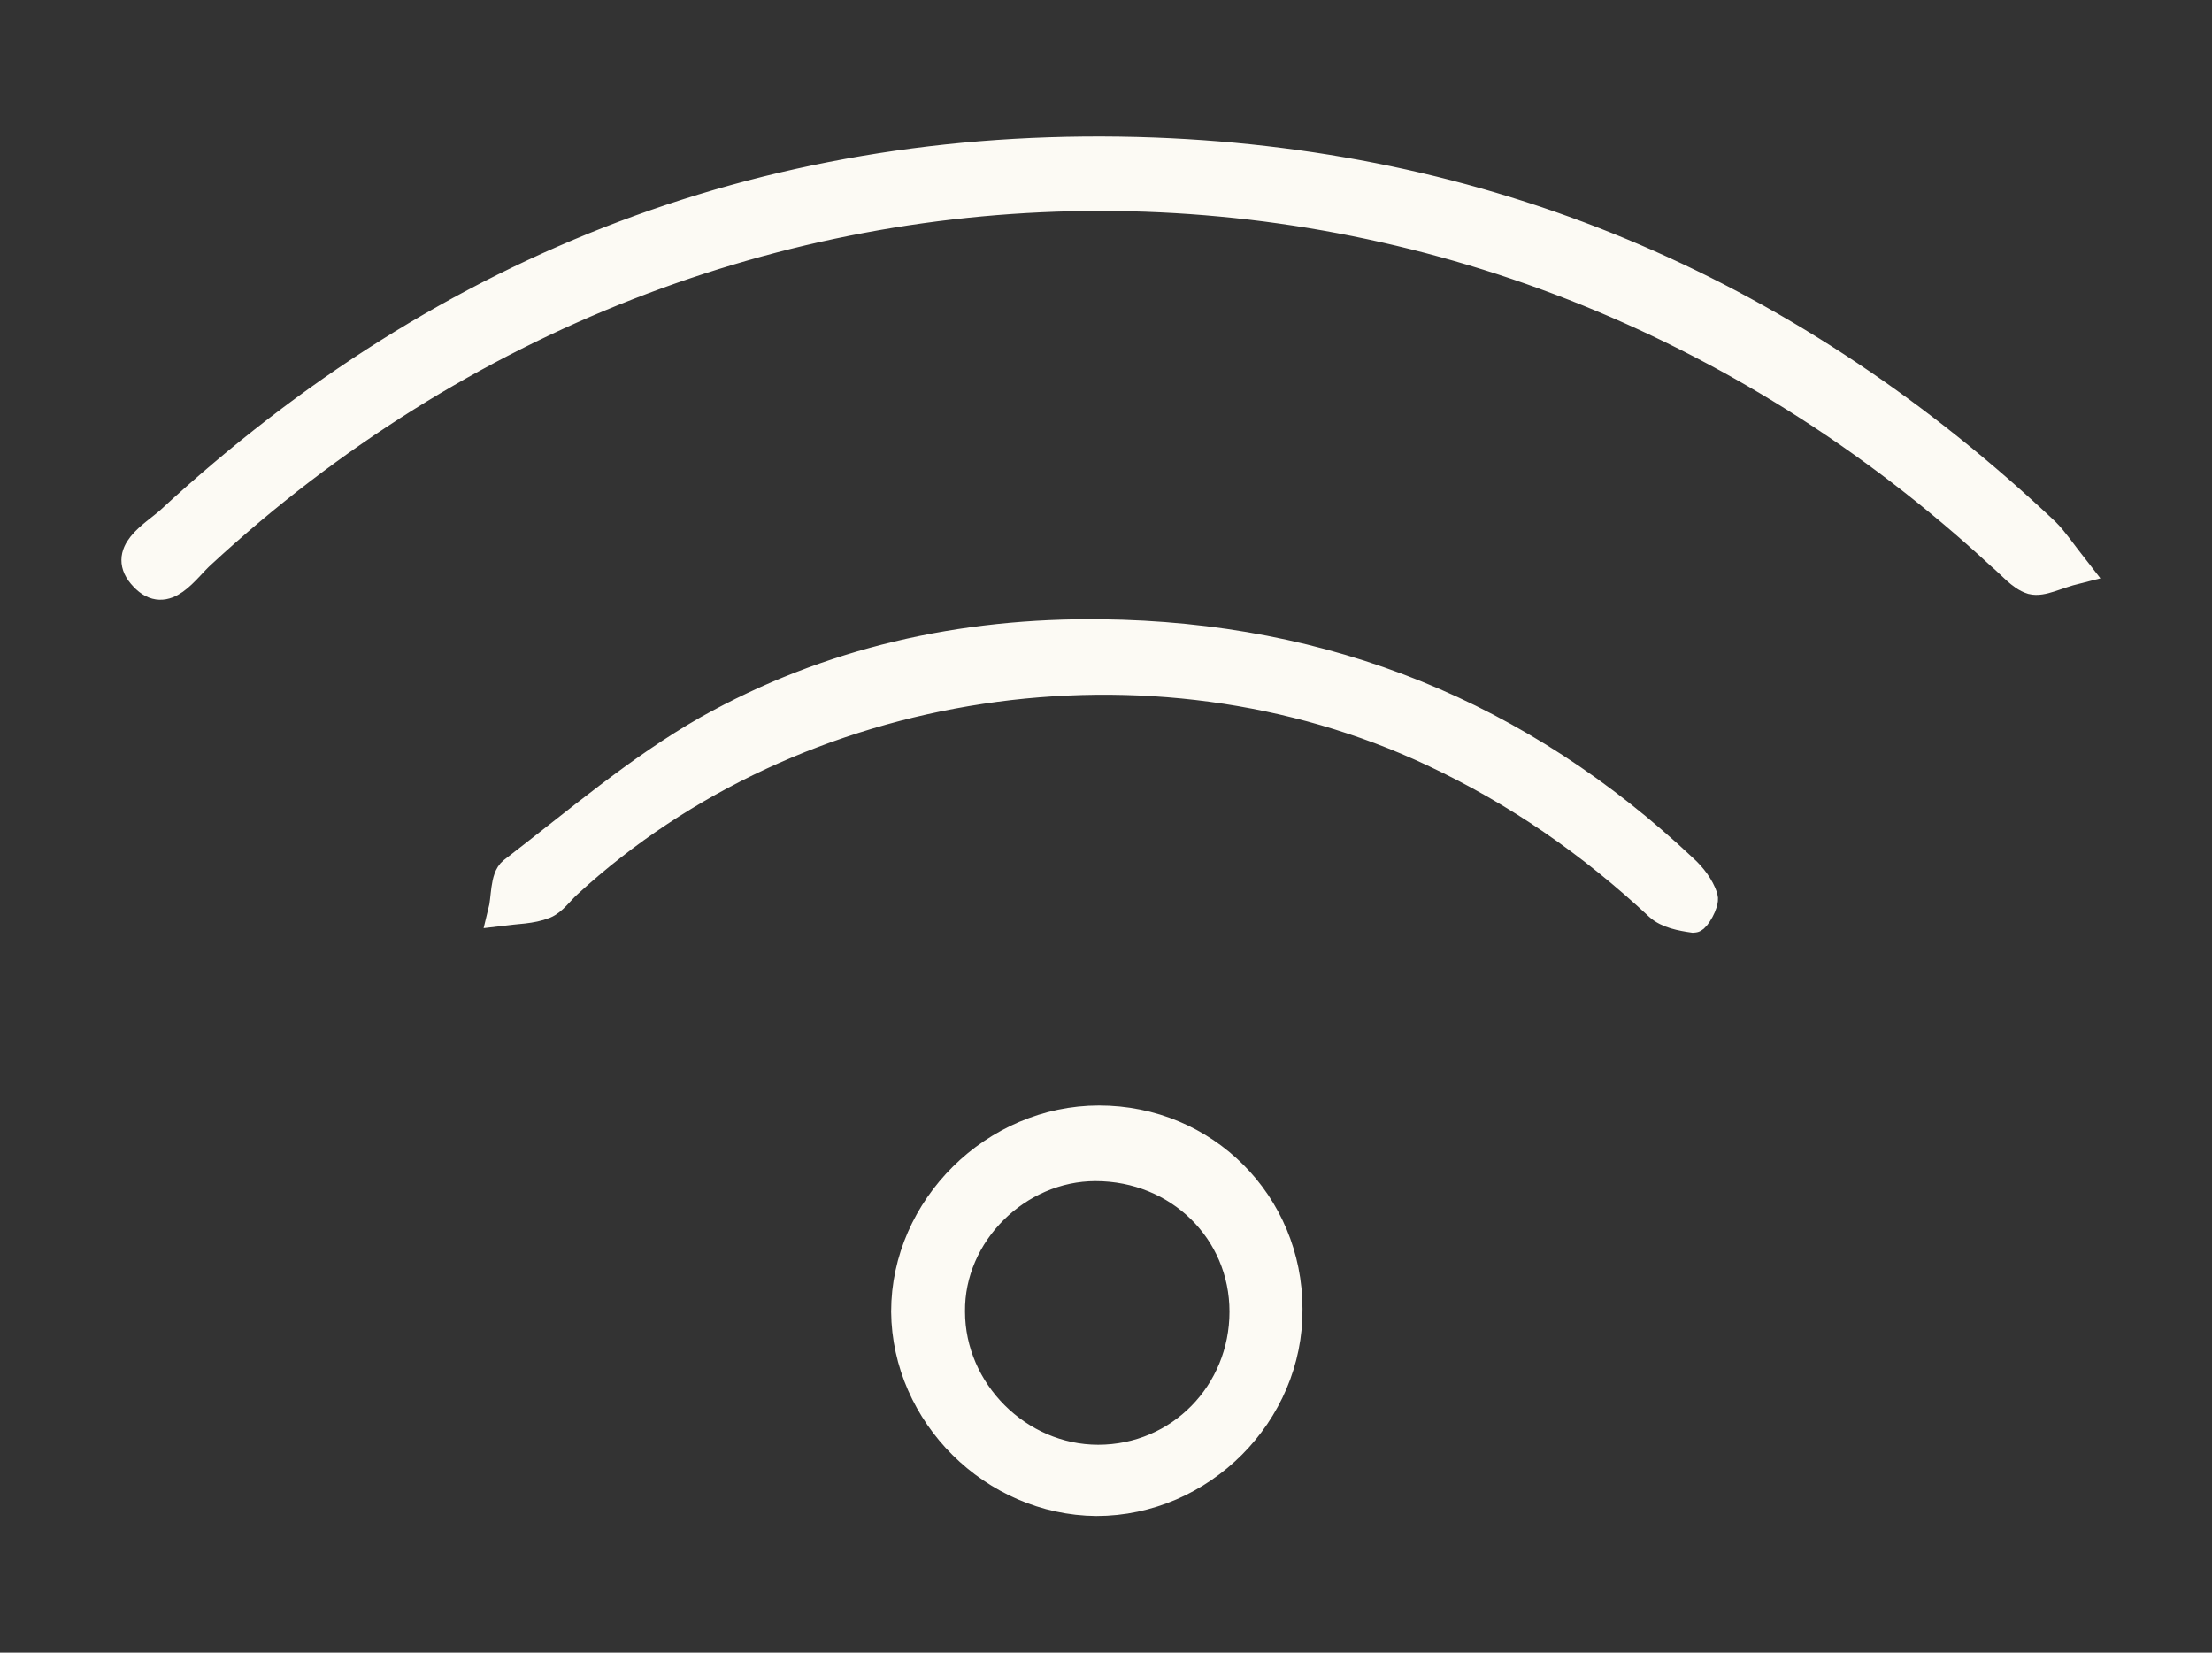
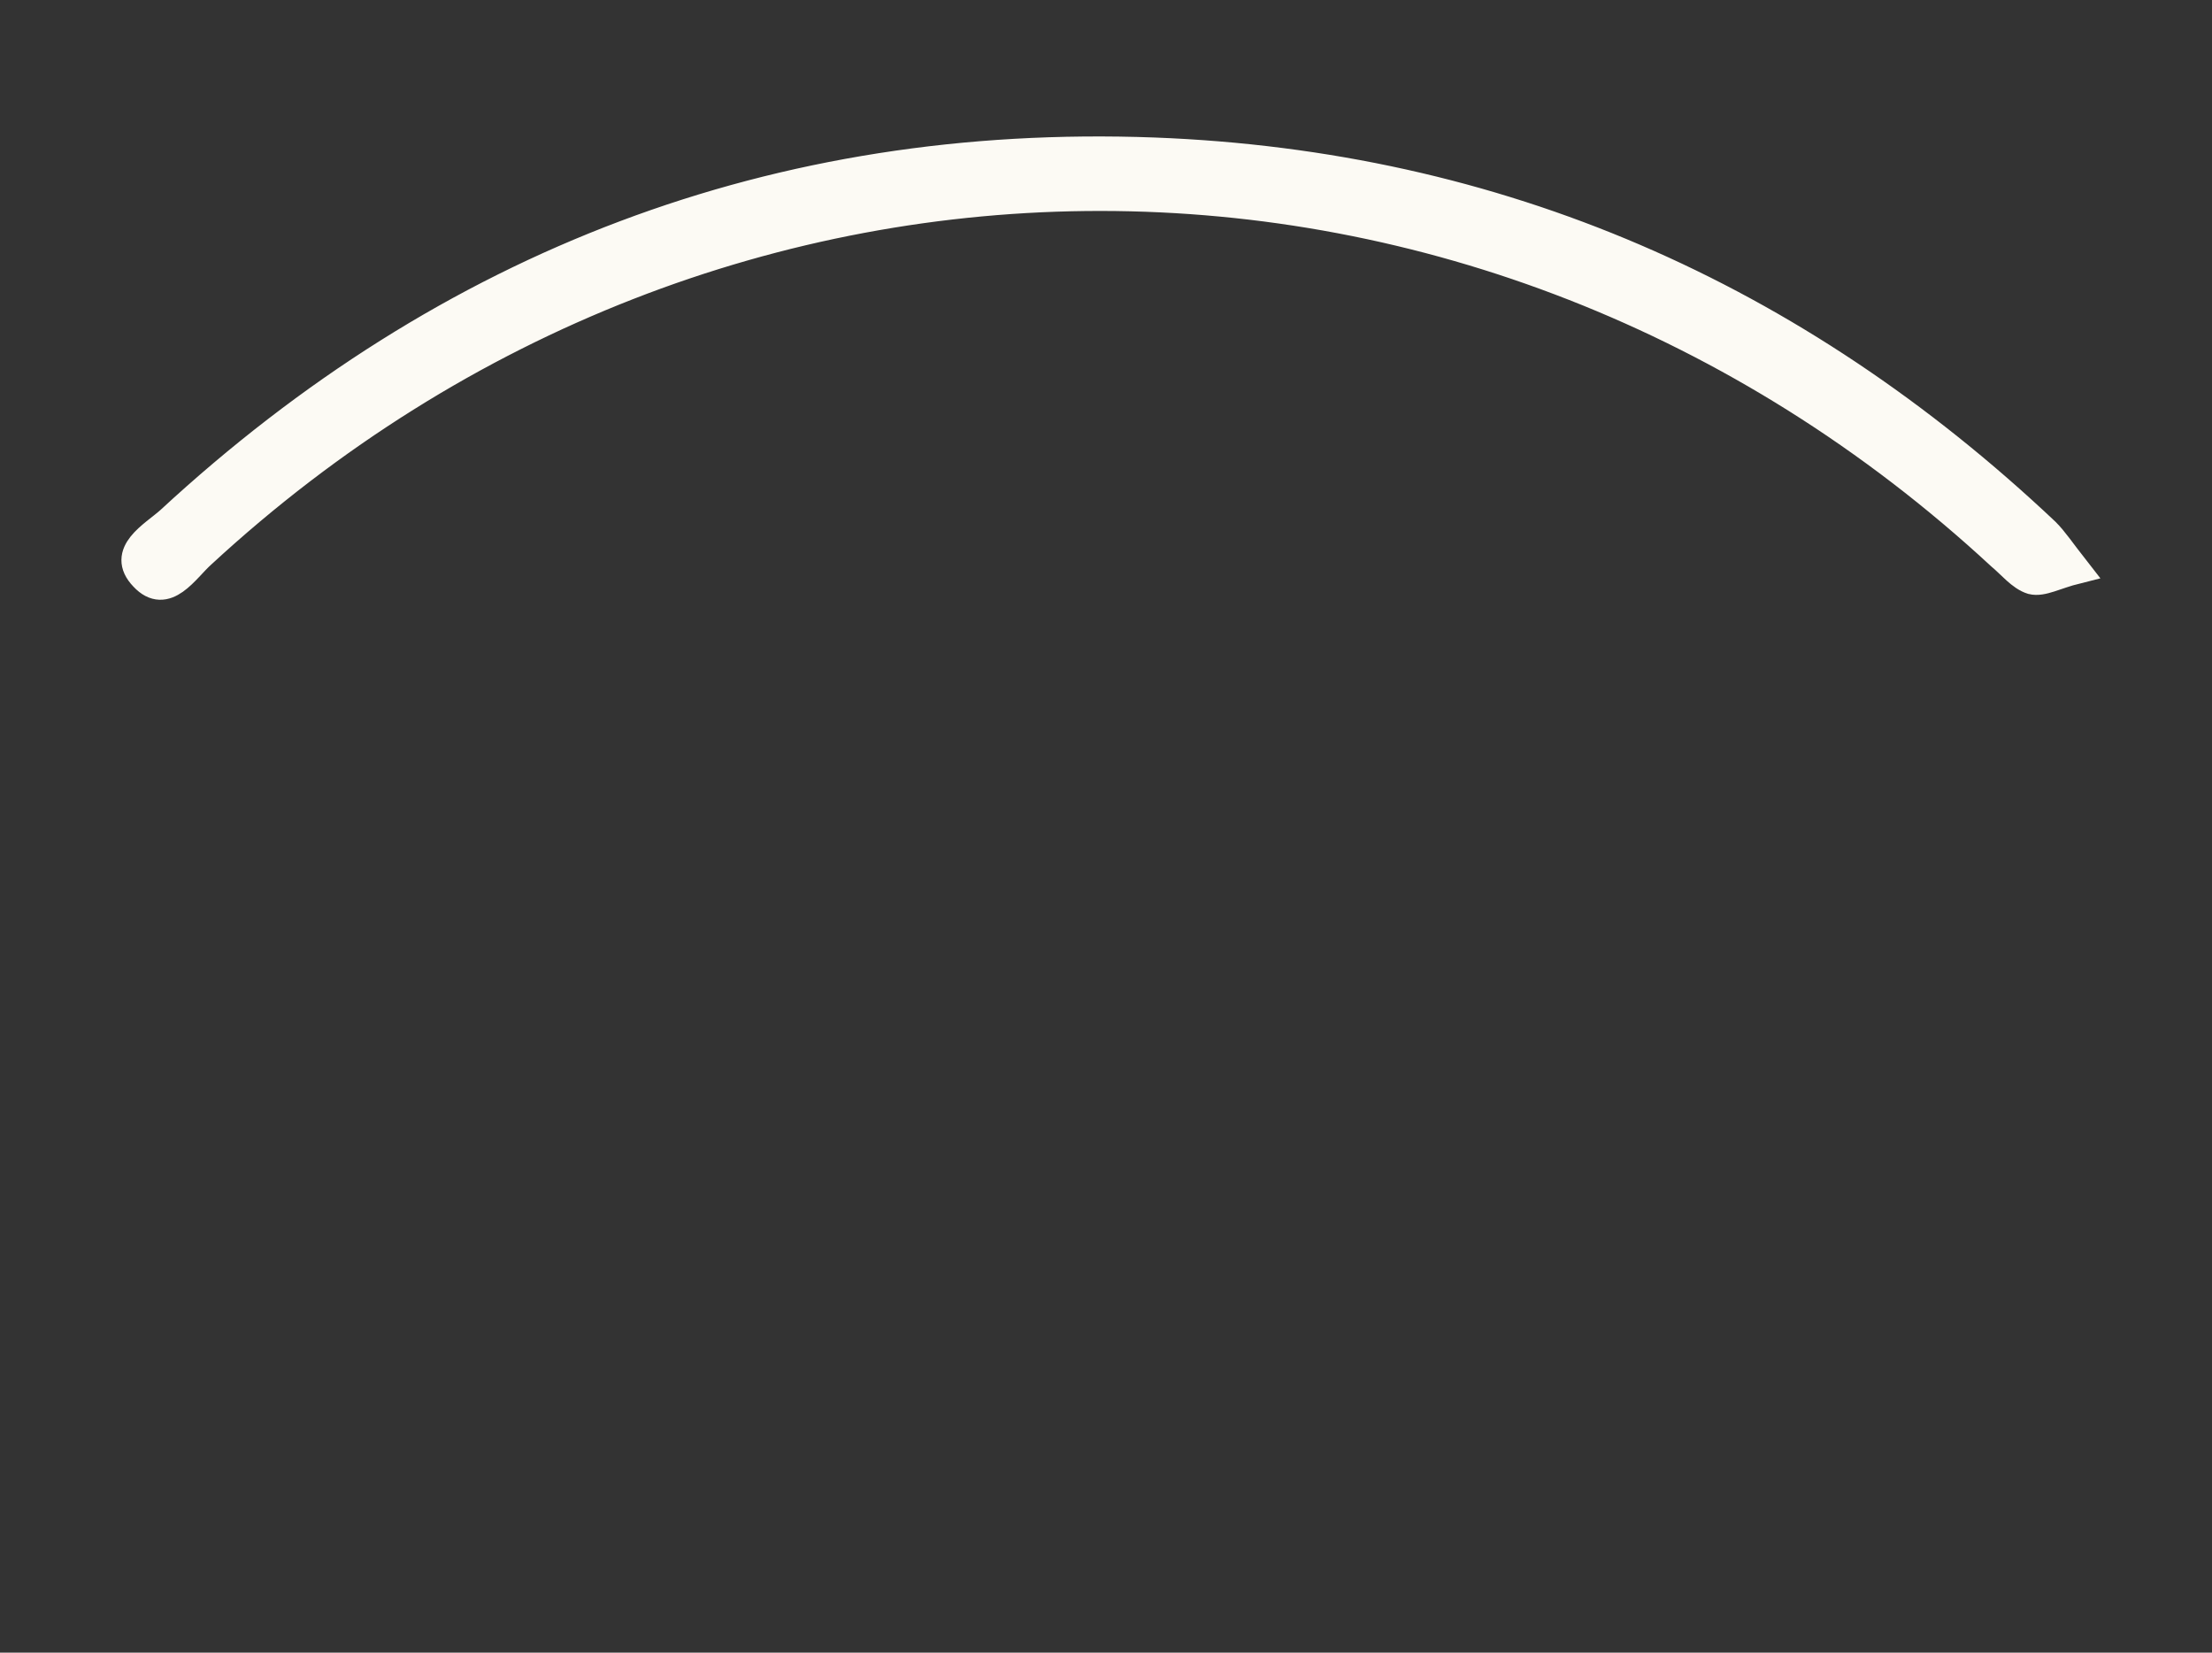
<svg xmlns="http://www.w3.org/2000/svg" version="1.1" id="Livello_1" x="0px" y="0px" viewBox="0 0 253 189" style="enable-background:new 0 0 253 189;" xml:space="preserve">
  <rect x="0" y="0" width="253" height="189" fill="#333333" stroke="none" />
  <style type="text/css">
	.st0{fill:#FCFAF4;stroke:#FCFAF4;stroke-width:3.15;stroke-miterlimit:10;}
</style>
  <g>
    <path class="st0" d="M237.5,65.2c-2.4,0.6-3.9,1.5-5.1,1.2c-1.3-0.4-2.4-1.8-3.6-2.8C169.7,8.9,82.1,8.9,23.1,63.4   c-1.9,1.7-4.1,5.4-6.7,2.6c-2.7-2.8,1.1-4.8,3-6.5C51.2,30.1,88.9,15.7,132,17.3c39.3,1.5,73.3,16.4,102,43.5   C235,61.8,235.7,62.9,237.5,65.2z" />
-     <path class="st0" d="M126,72.4c25.7,0.3,47.9,9.3,66.6,26.9c1,0.9,1.9,2.1,2.3,3.3c0.2,0.7-0.9,2.5-1.2,2.5c-1.4-0.2-3-0.5-4-1.4   c-7.7-7.2-16.2-13.1-25.8-17.6c-32.1-15.1-72.8-9-98.9,15c-0.9,0.8-1.7,2-2.7,2.4c-1.5,0.6-3.3,0.6-4.9,0.8   c0.4-1.6,0.2-3.9,1.2-4.7C65.9,94,73,87.9,80.9,83.4C94.8,75.6,110,72.2,126,72.4z" />
-     <path class="st0" d="M125.7,128c12.1,0,21.7,9.6,21.7,21.7c0.1,12-10,22.1-22,22.1c-11.8-0.1-21.8-10-21.9-21.8   C103.5,138.1,113.7,128,125.7,128z M142.2,150c0-9.2-7.4-16.5-16.9-16.5c-8.9,0-16.6,7.6-16.5,16.5c0,9.1,7.7,16.8,16.8,16.8   C134.9,166.8,142.2,159.3,142.2,150z" />
  </g>
</svg>